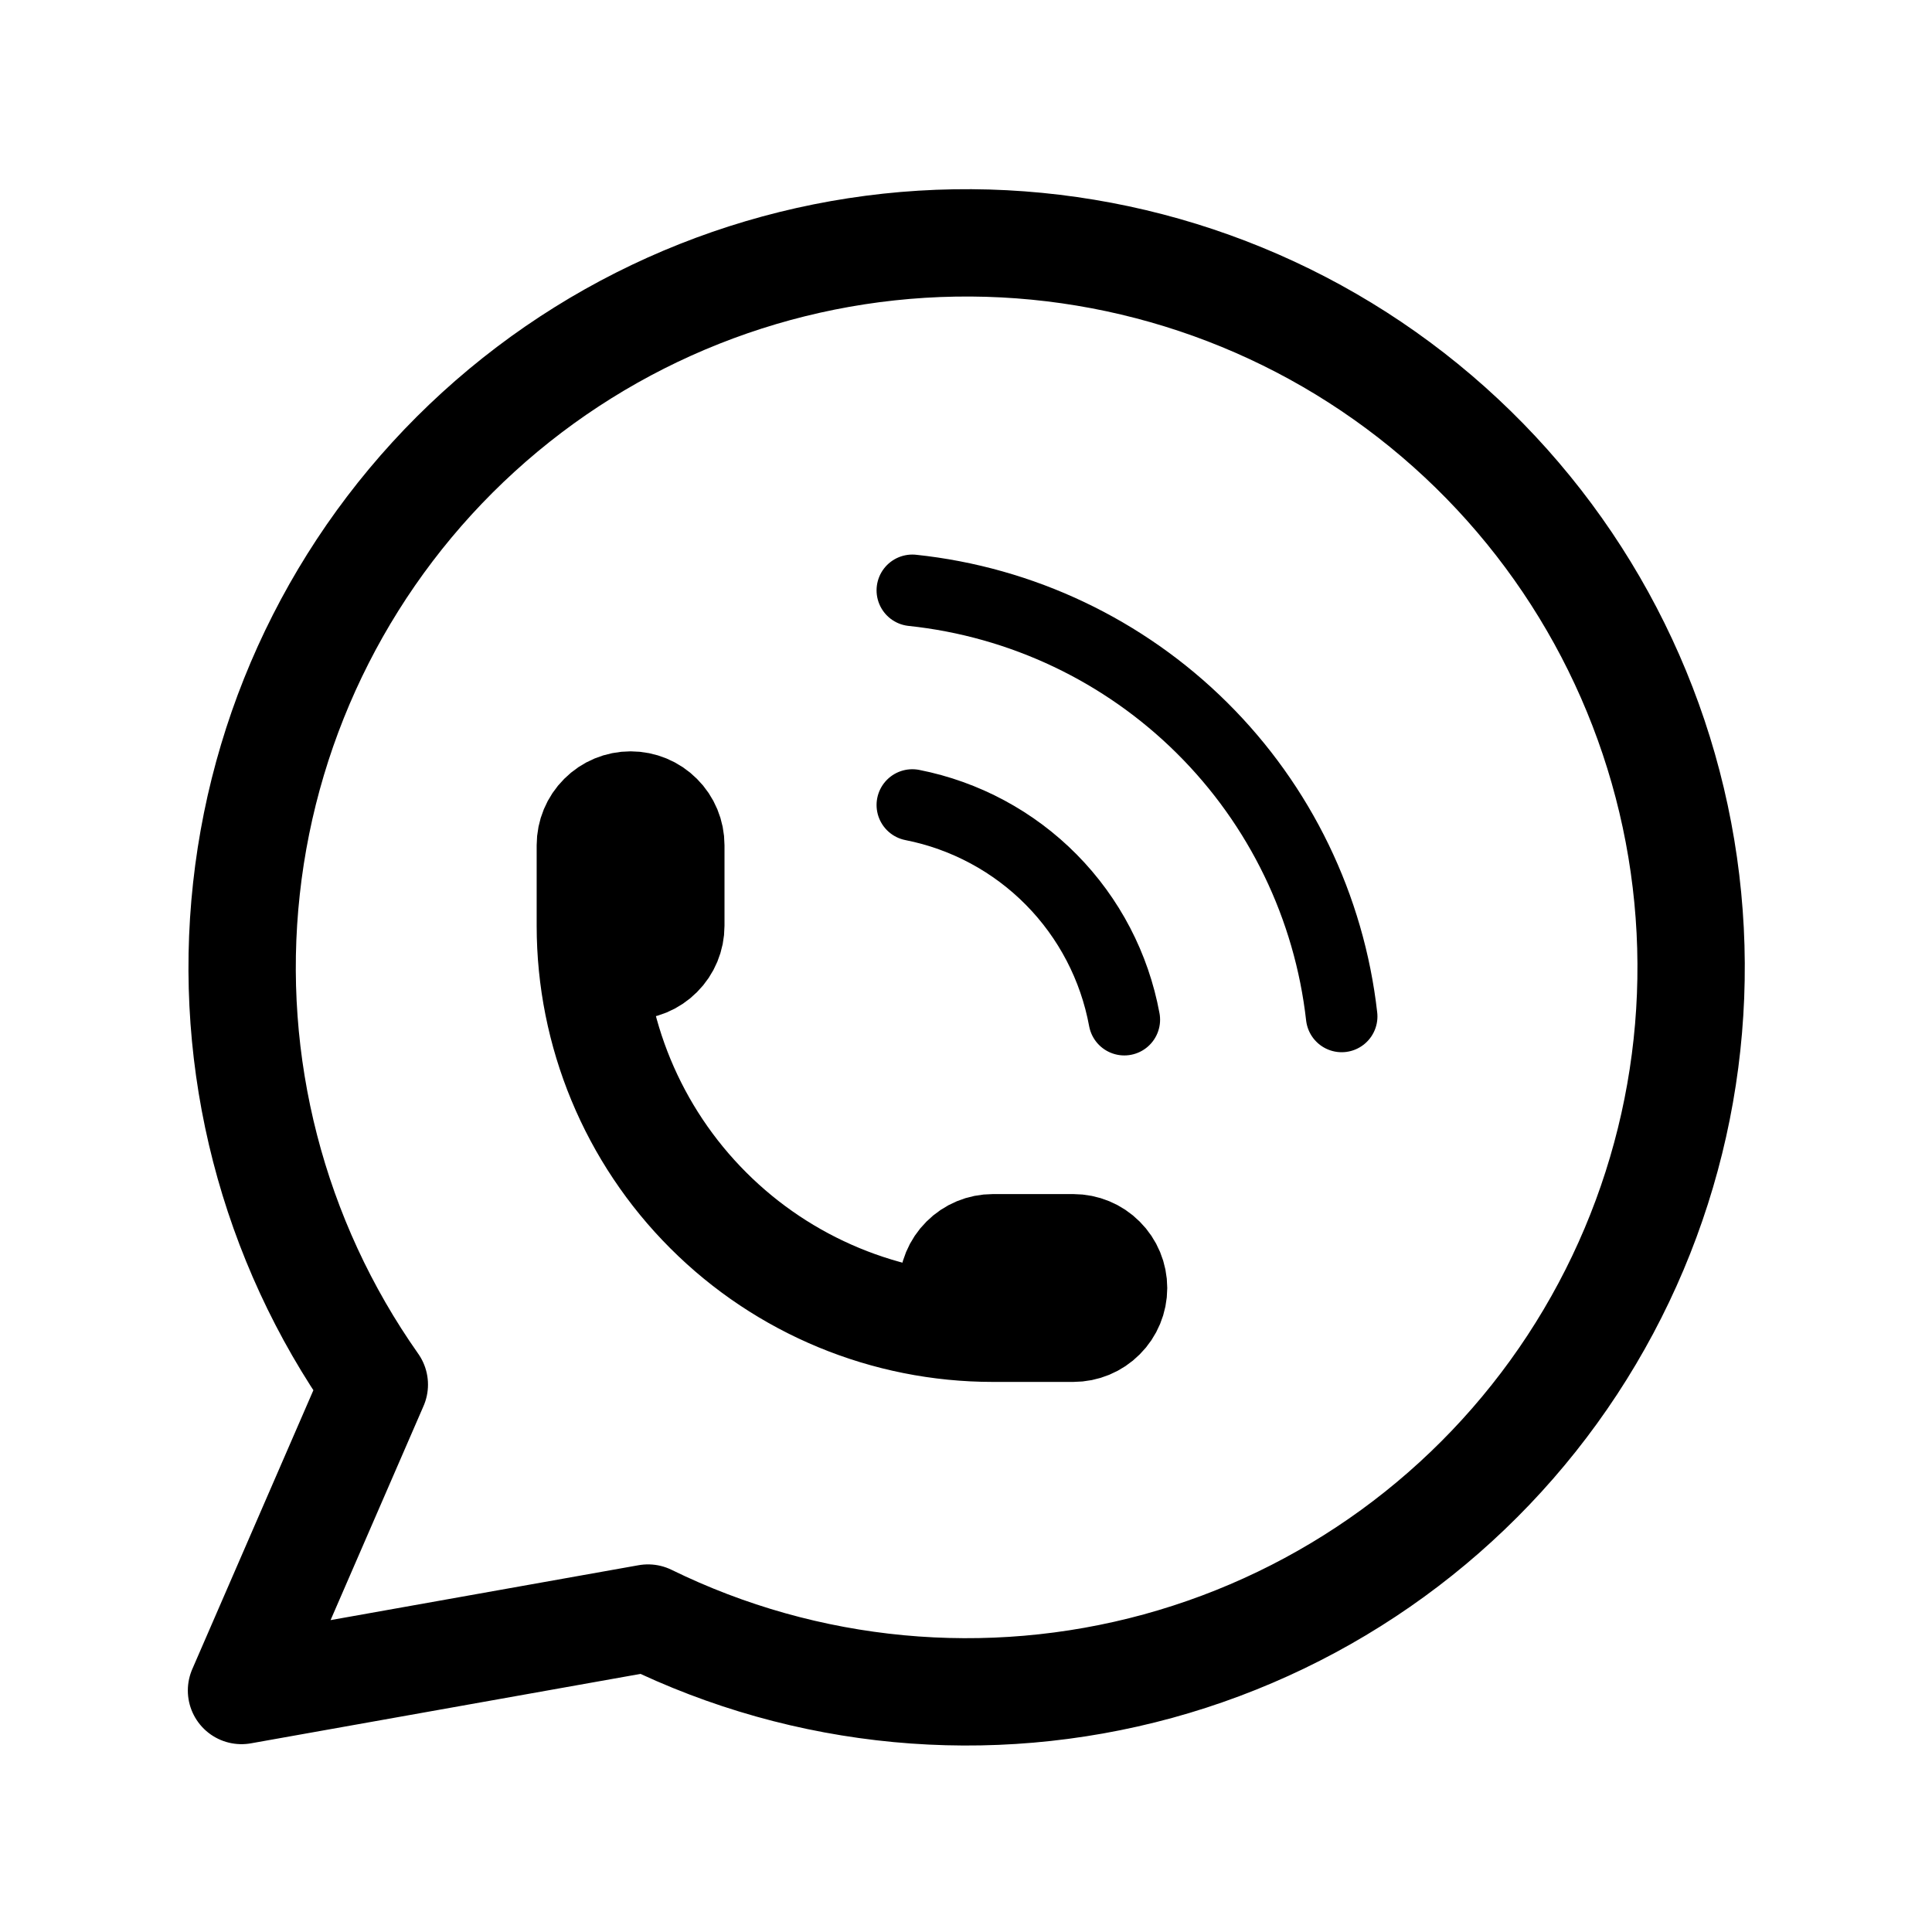
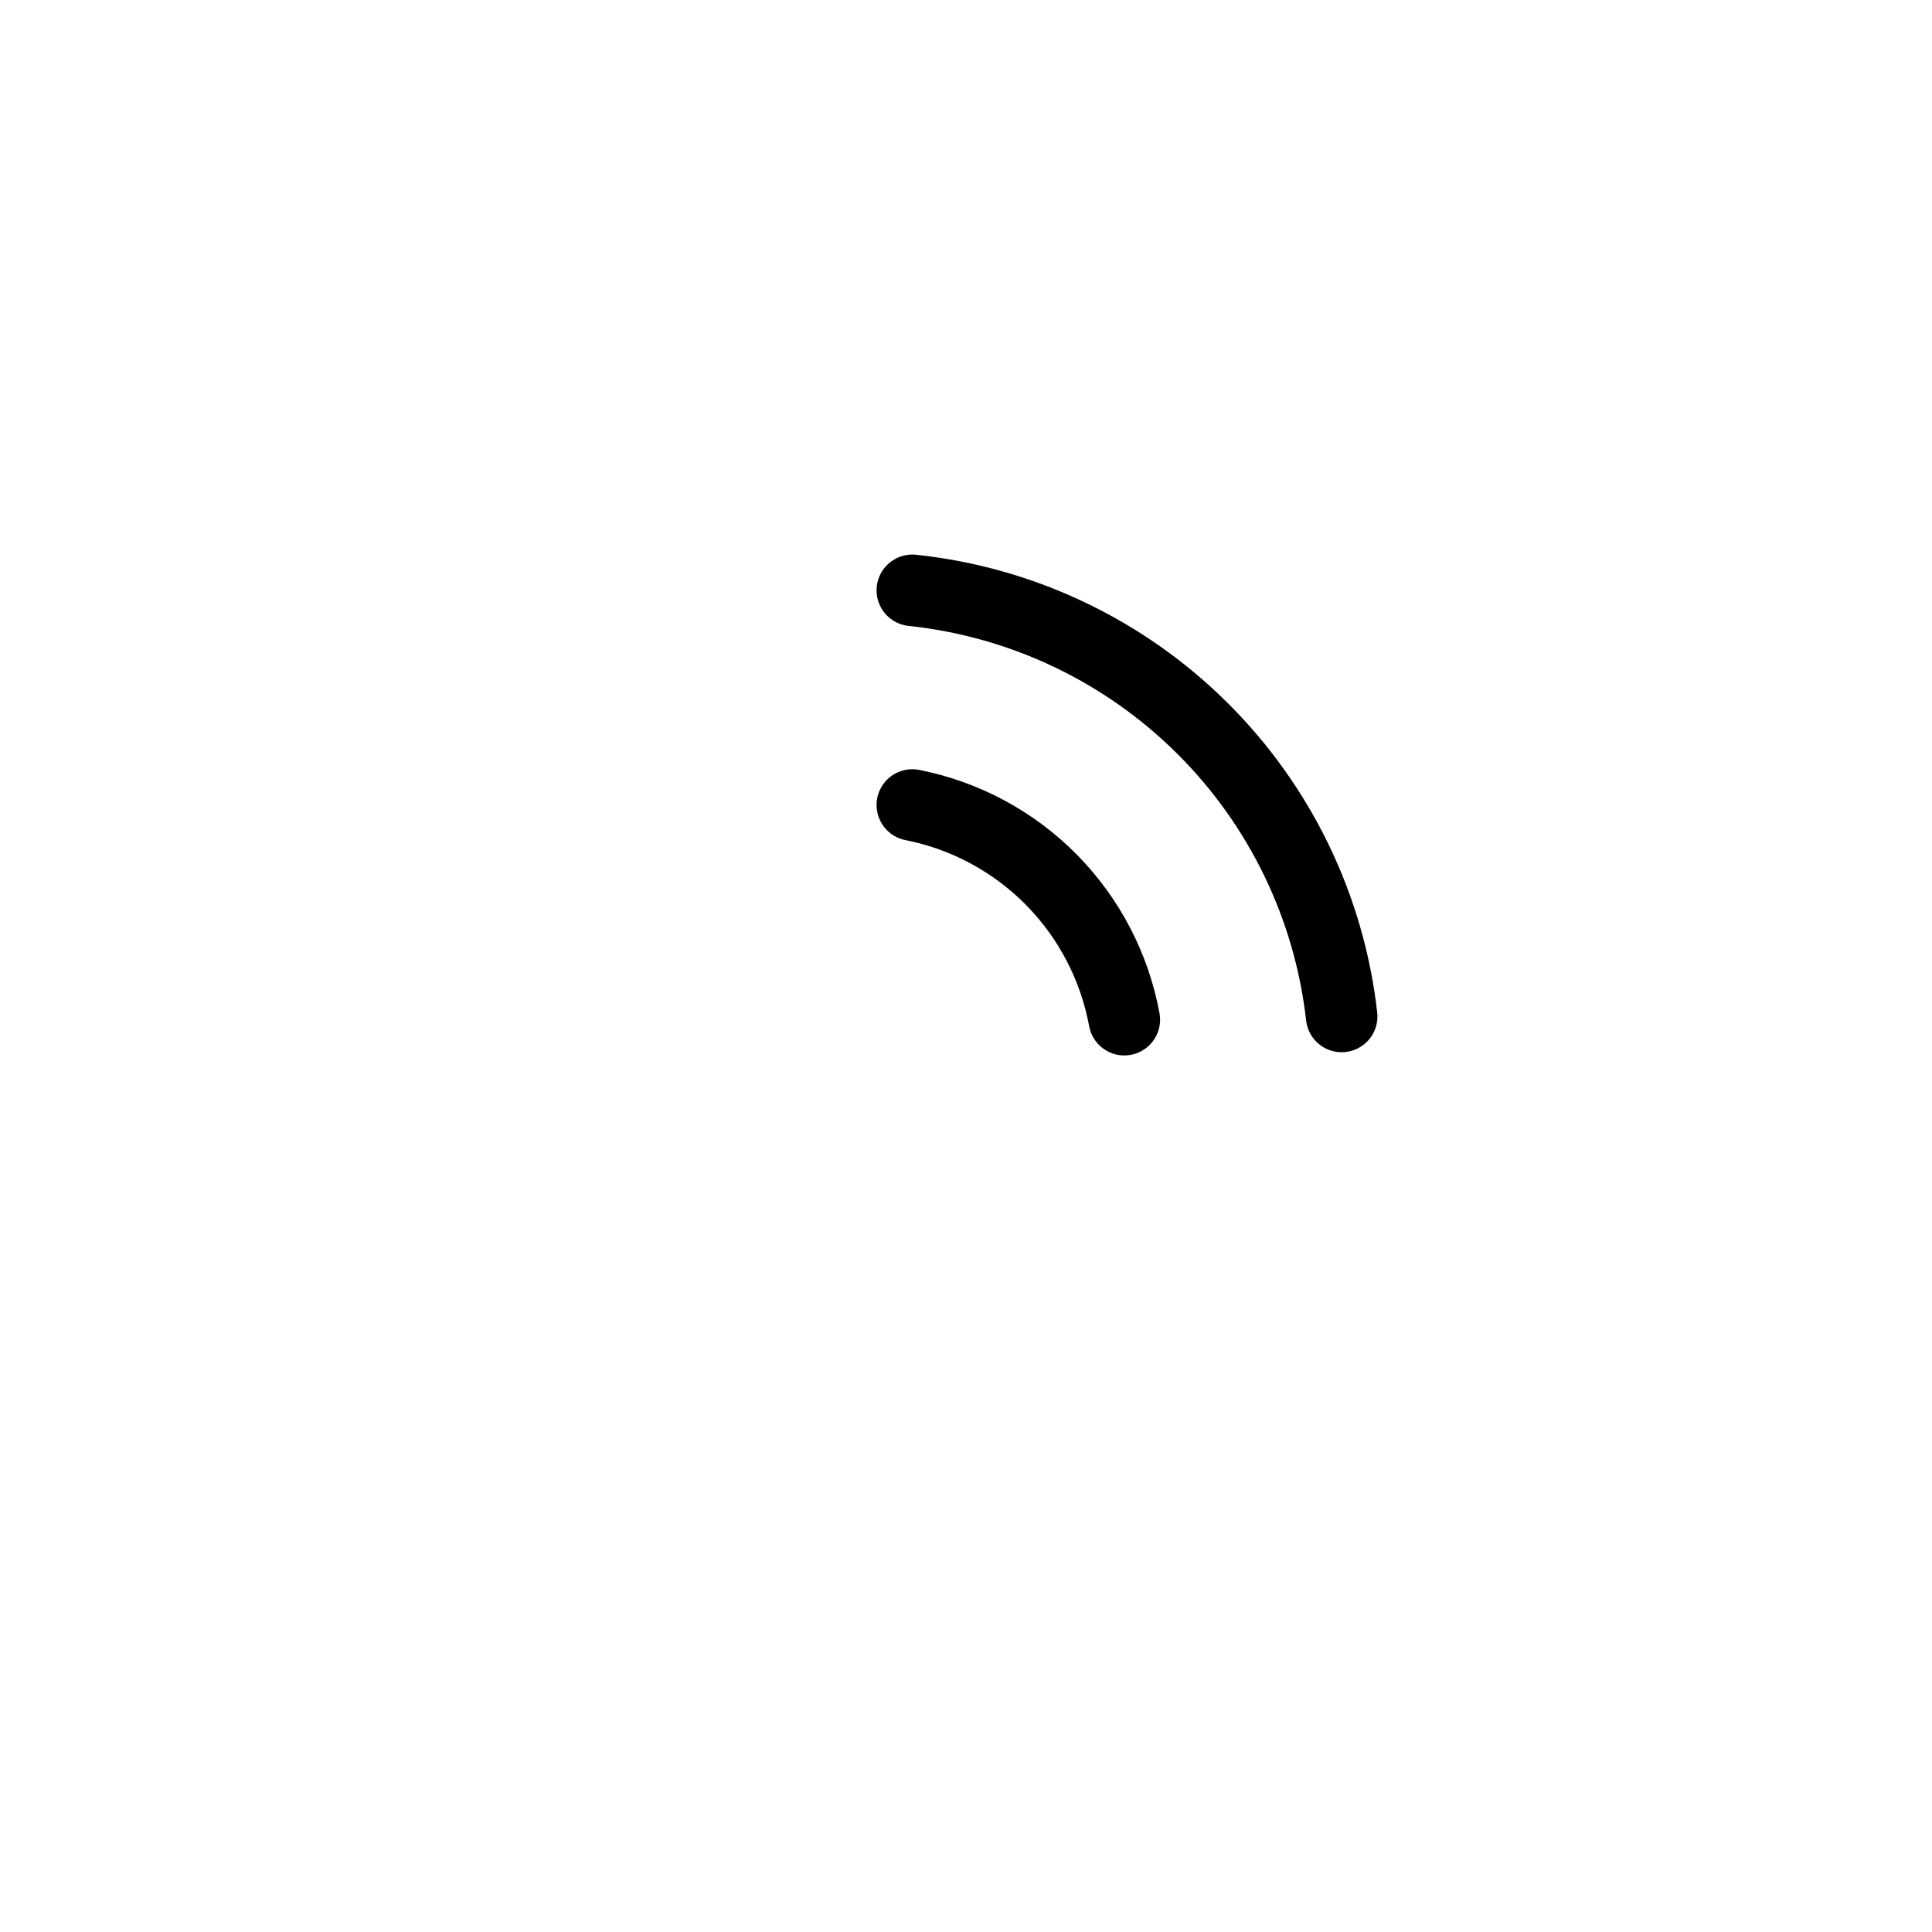
<svg xmlns="http://www.w3.org/2000/svg" width="36" height="36" viewBox="0 0 36 36" fill="none">
-   <path d="M4.5 31.5L6.975 25.8C5.081 23.112 4.234 19.826 4.592 16.557C4.949 13.289 6.487 10.263 8.917 8.048C11.347 5.833 14.502 4.581 17.789 4.527C21.076 4.473 24.271 5.62 26.772 7.754C29.274 9.888 30.911 12.861 31.376 16.116C31.841 19.371 31.102 22.683 29.298 25.432C27.494 28.181 24.749 30.177 21.578 31.046C18.407 31.914 15.028 31.596 12.075 30.15L4.5 31.5Z" stroke="black" stroke-width="2" stroke-linecap="round" stroke-linejoin="round" />
-   <path d="M11 17.25C11 17.449 11.079 17.64 11.22 17.78C11.36 17.921 11.551 18 11.75 18C11.949 18 12.14 17.921 12.28 17.78C12.421 17.64 12.5 17.449 12.5 17.25V15.75C12.5 15.551 12.421 15.36 12.28 15.22C12.14 15.079 11.949 15 11.75 15C11.551 15 11.36 15.079 11.22 15.22C11.079 15.36 11 15.551 11 15.75V17.25ZM11 17.25C11 19.239 11.79 21.147 13.197 22.553C14.603 23.96 16.511 24.75 18.5 24.75M18.5 24.75H20C20.199 24.75 20.39 24.671 20.53 24.53C20.671 24.39 20.75 24.199 20.75 24C20.75 23.801 20.671 23.61 20.53 23.47C20.39 23.329 20.199 23.25 20 23.25H18.5C18.301 23.25 18.11 23.329 17.97 23.47C17.829 23.61 17.75 23.801 17.75 24C17.75 24.199 17.829 24.39 17.97 24.53C18.11 24.671 18.301 24.75 18.5 24.75Z" stroke="black" stroke-width="2" stroke-linecap="round" stroke-linejoin="round" />
  <path d="M17 11C19.038 11.215 20.942 12.119 22.397 13.563C23.852 15.006 24.77 16.903 25 18.94M17 15C17.983 15.194 18.886 15.679 19.59 16.392C20.295 17.106 20.768 18.014 20.95 19" stroke="black" stroke-width="1.333" stroke-linecap="round" stroke-linejoin="round" />
</svg>